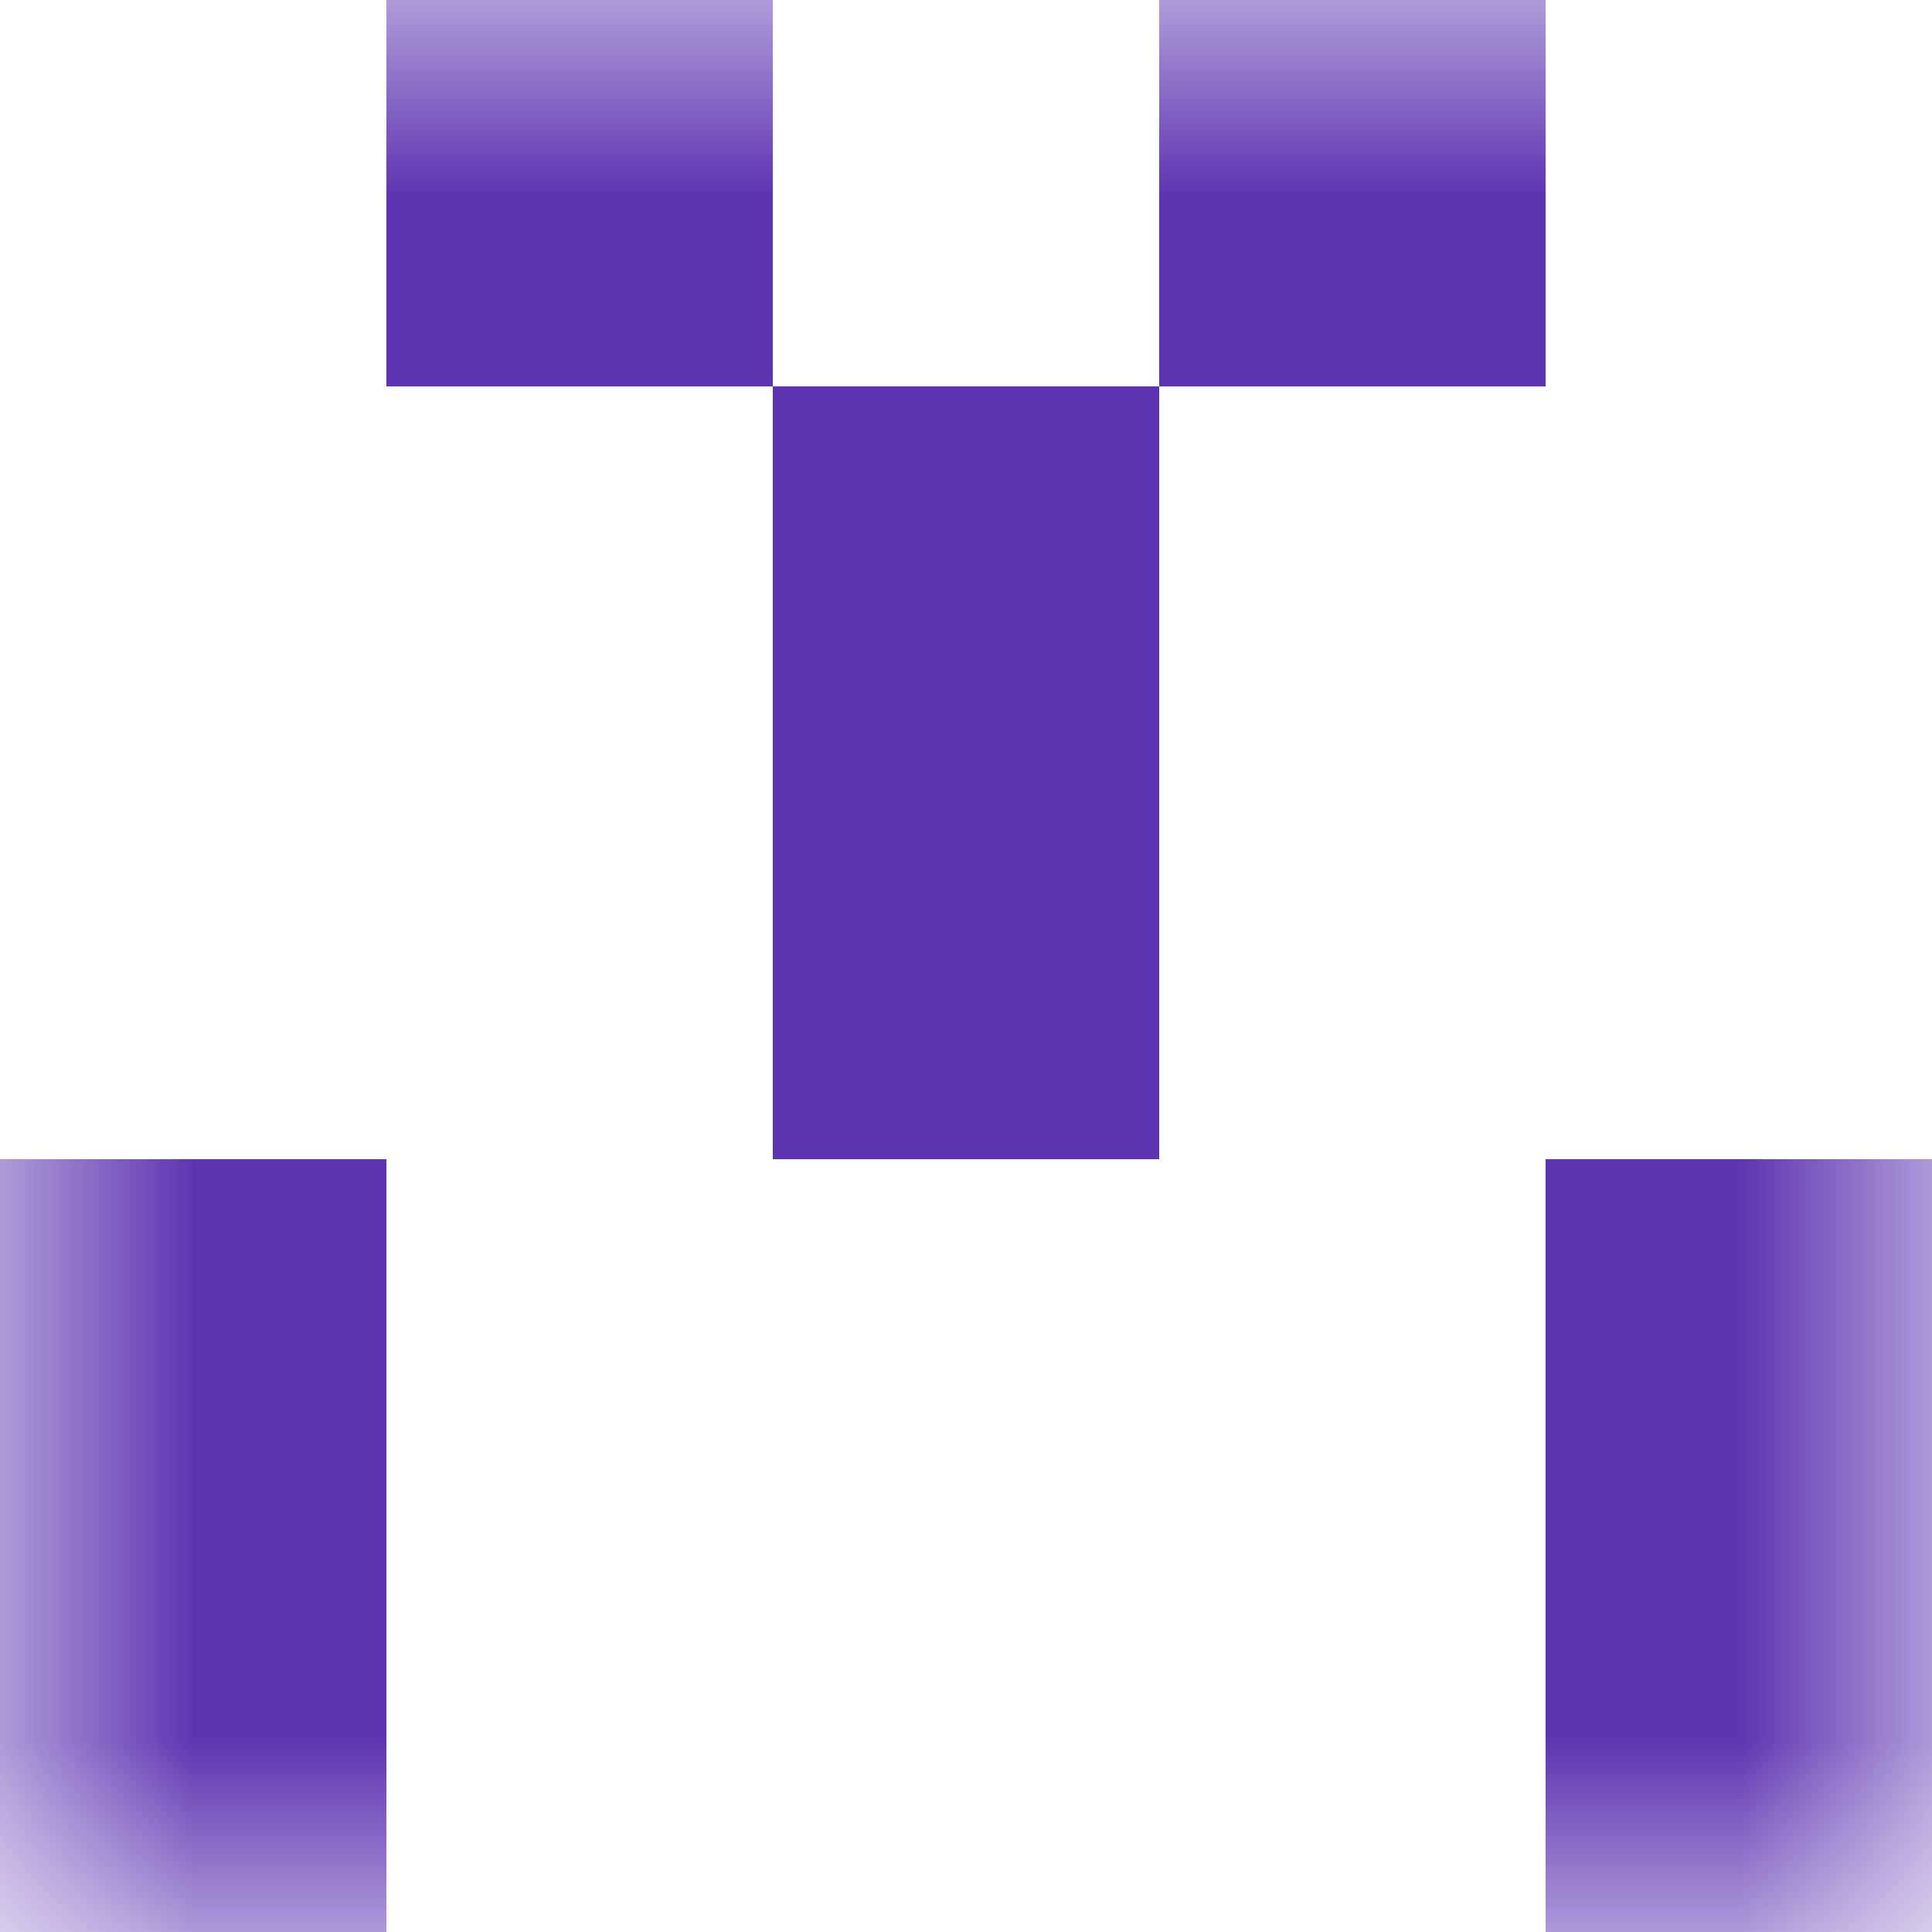
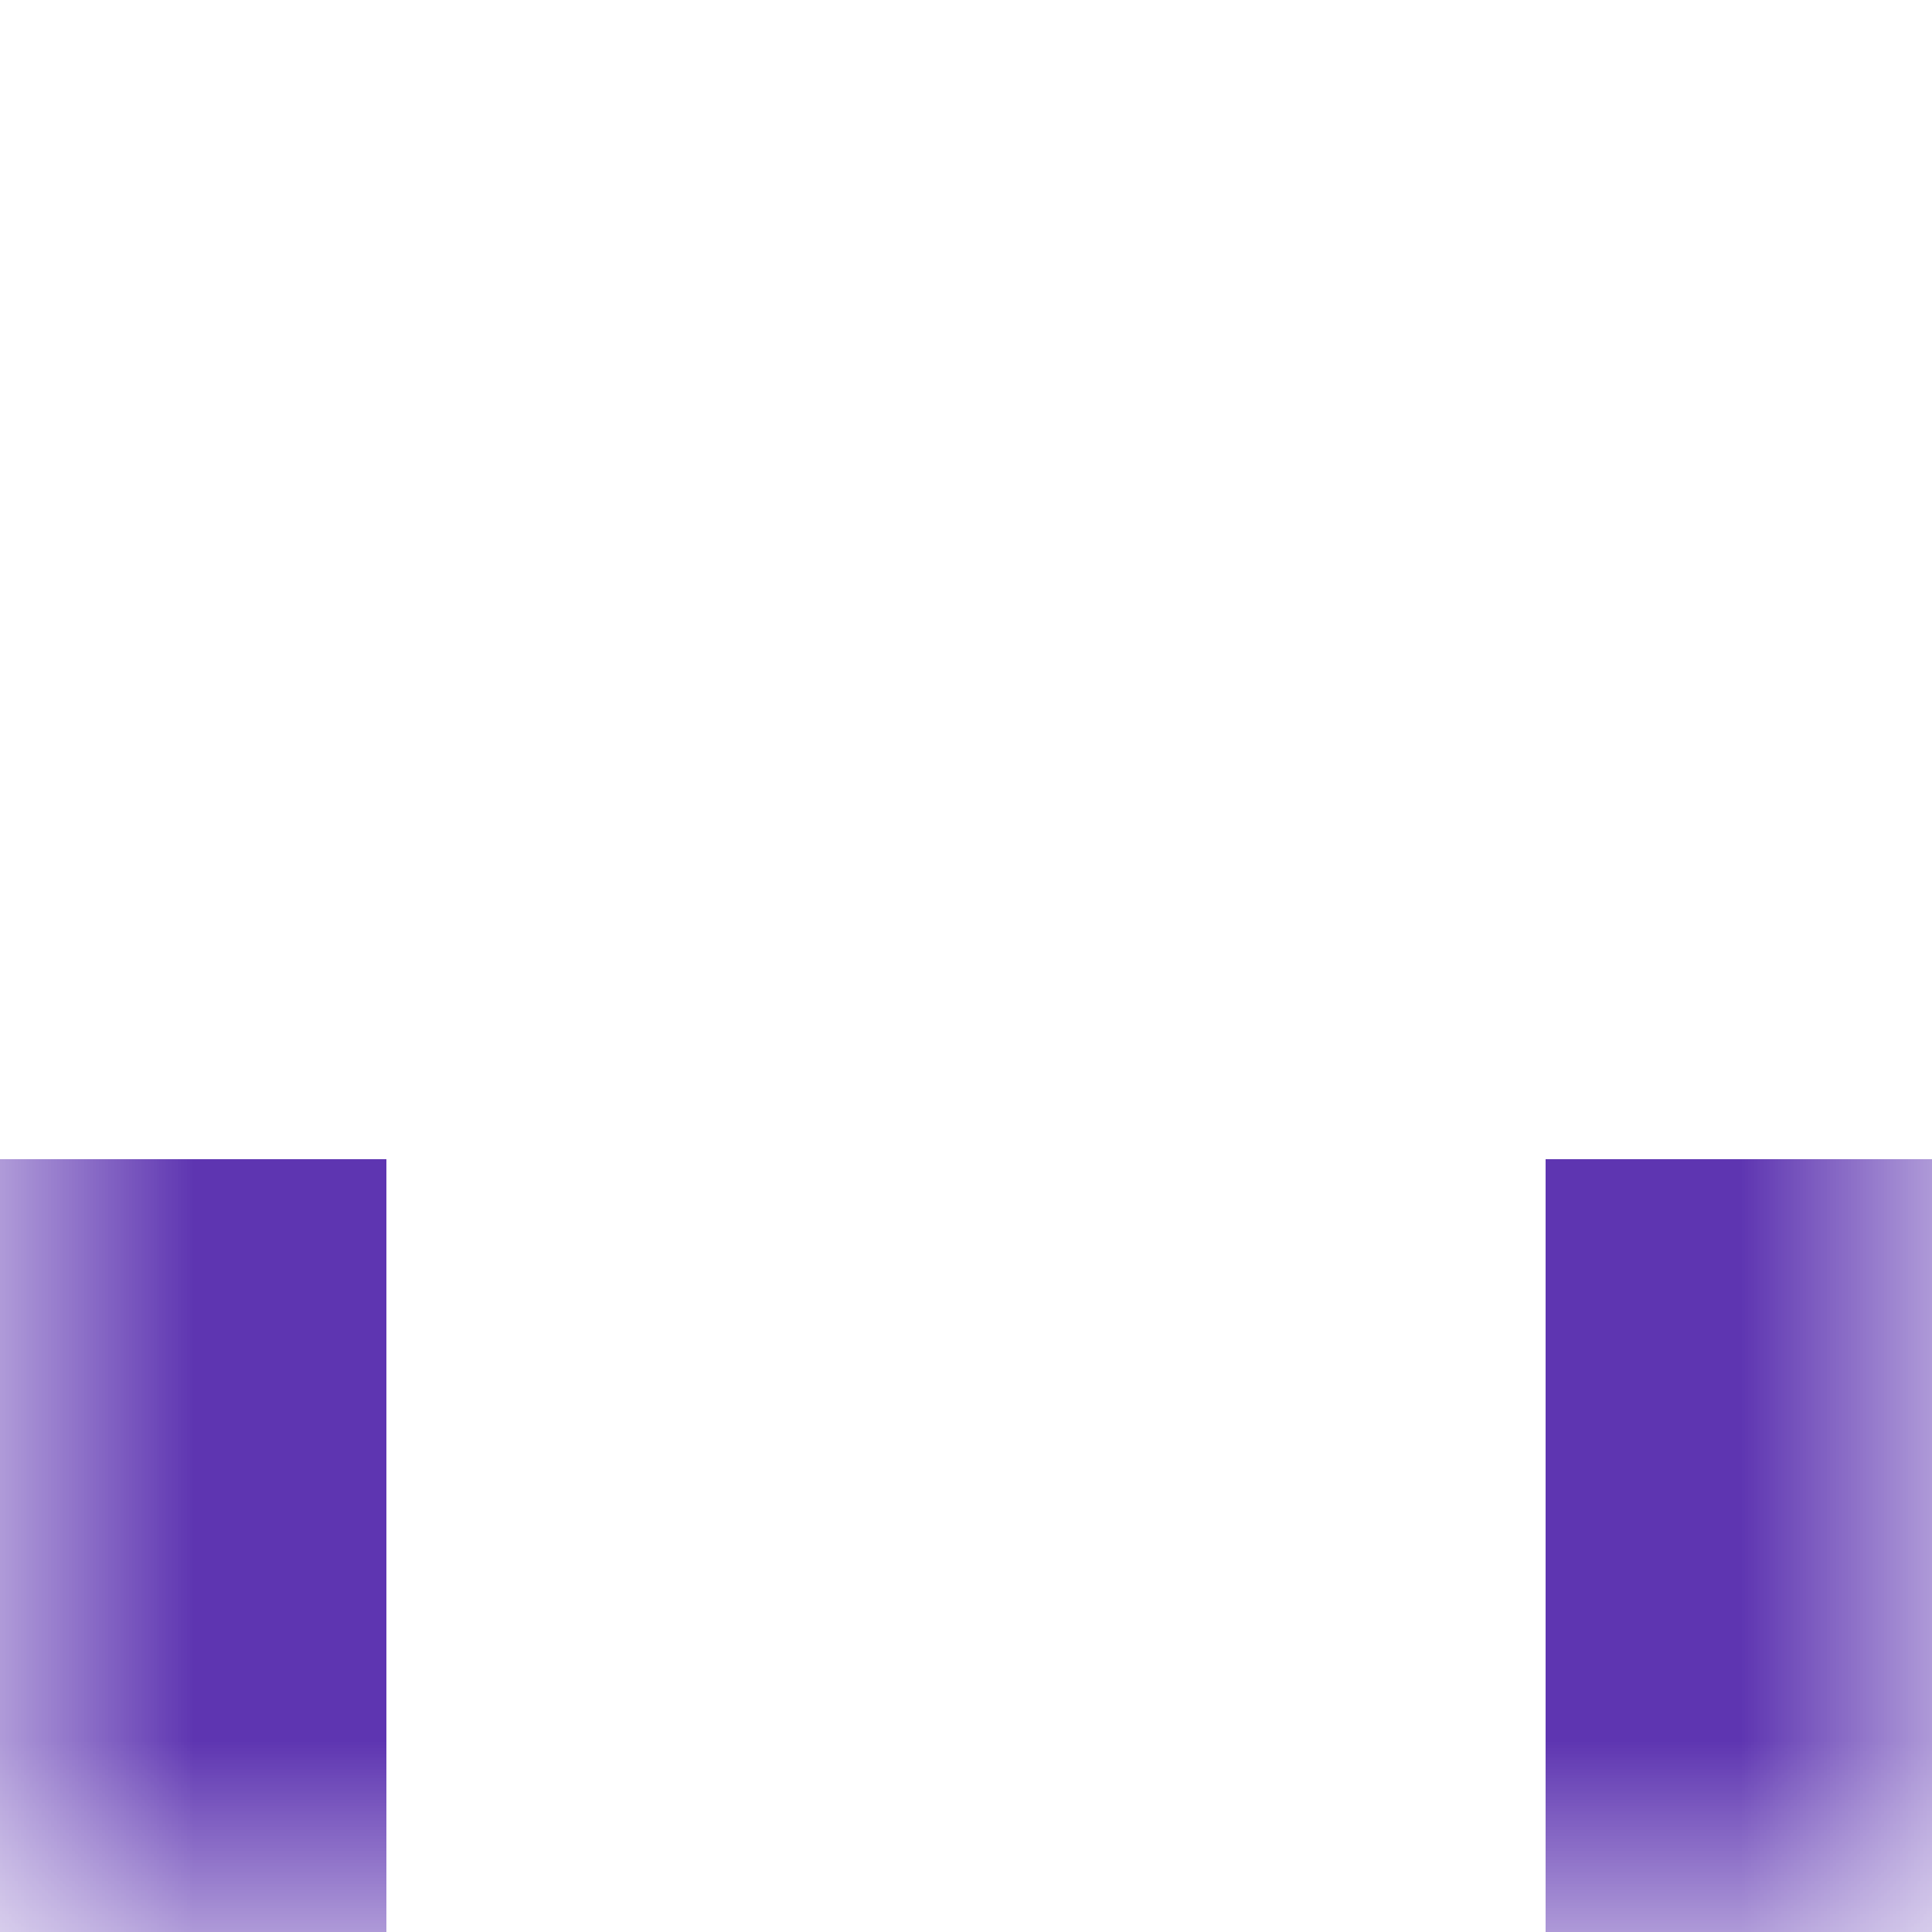
<svg xmlns="http://www.w3.org/2000/svg" viewBox="0 0 5 5" fill="none" shape-rendering="crispEdges">
  <mask id="viewboxMask">
    <rect width="5" height="5" rx="0" ry="0" x="0" y="0" fill="#fff" />
  </mask>
  <g mask="url(#viewboxMask)">
-     <path d="M2 0H1v1h1V0ZM4 0H3v1h1V0Z" fill="#5e35b1" />
-     <path fill="#5e35b1" d="M2 1h1v1H2z" />
-     <path fill="#5e35b1" d="M2 2h1v1H2z" />
    <path d="M1 3H0v1h1V3ZM5 3H4v1h1V3Z" fill="#5e35b1" />
    <path d="M1 4H0v1h1V4ZM5 4H4v1h1V4Z" fill="#5e35b1" />
  </g>
</svg>